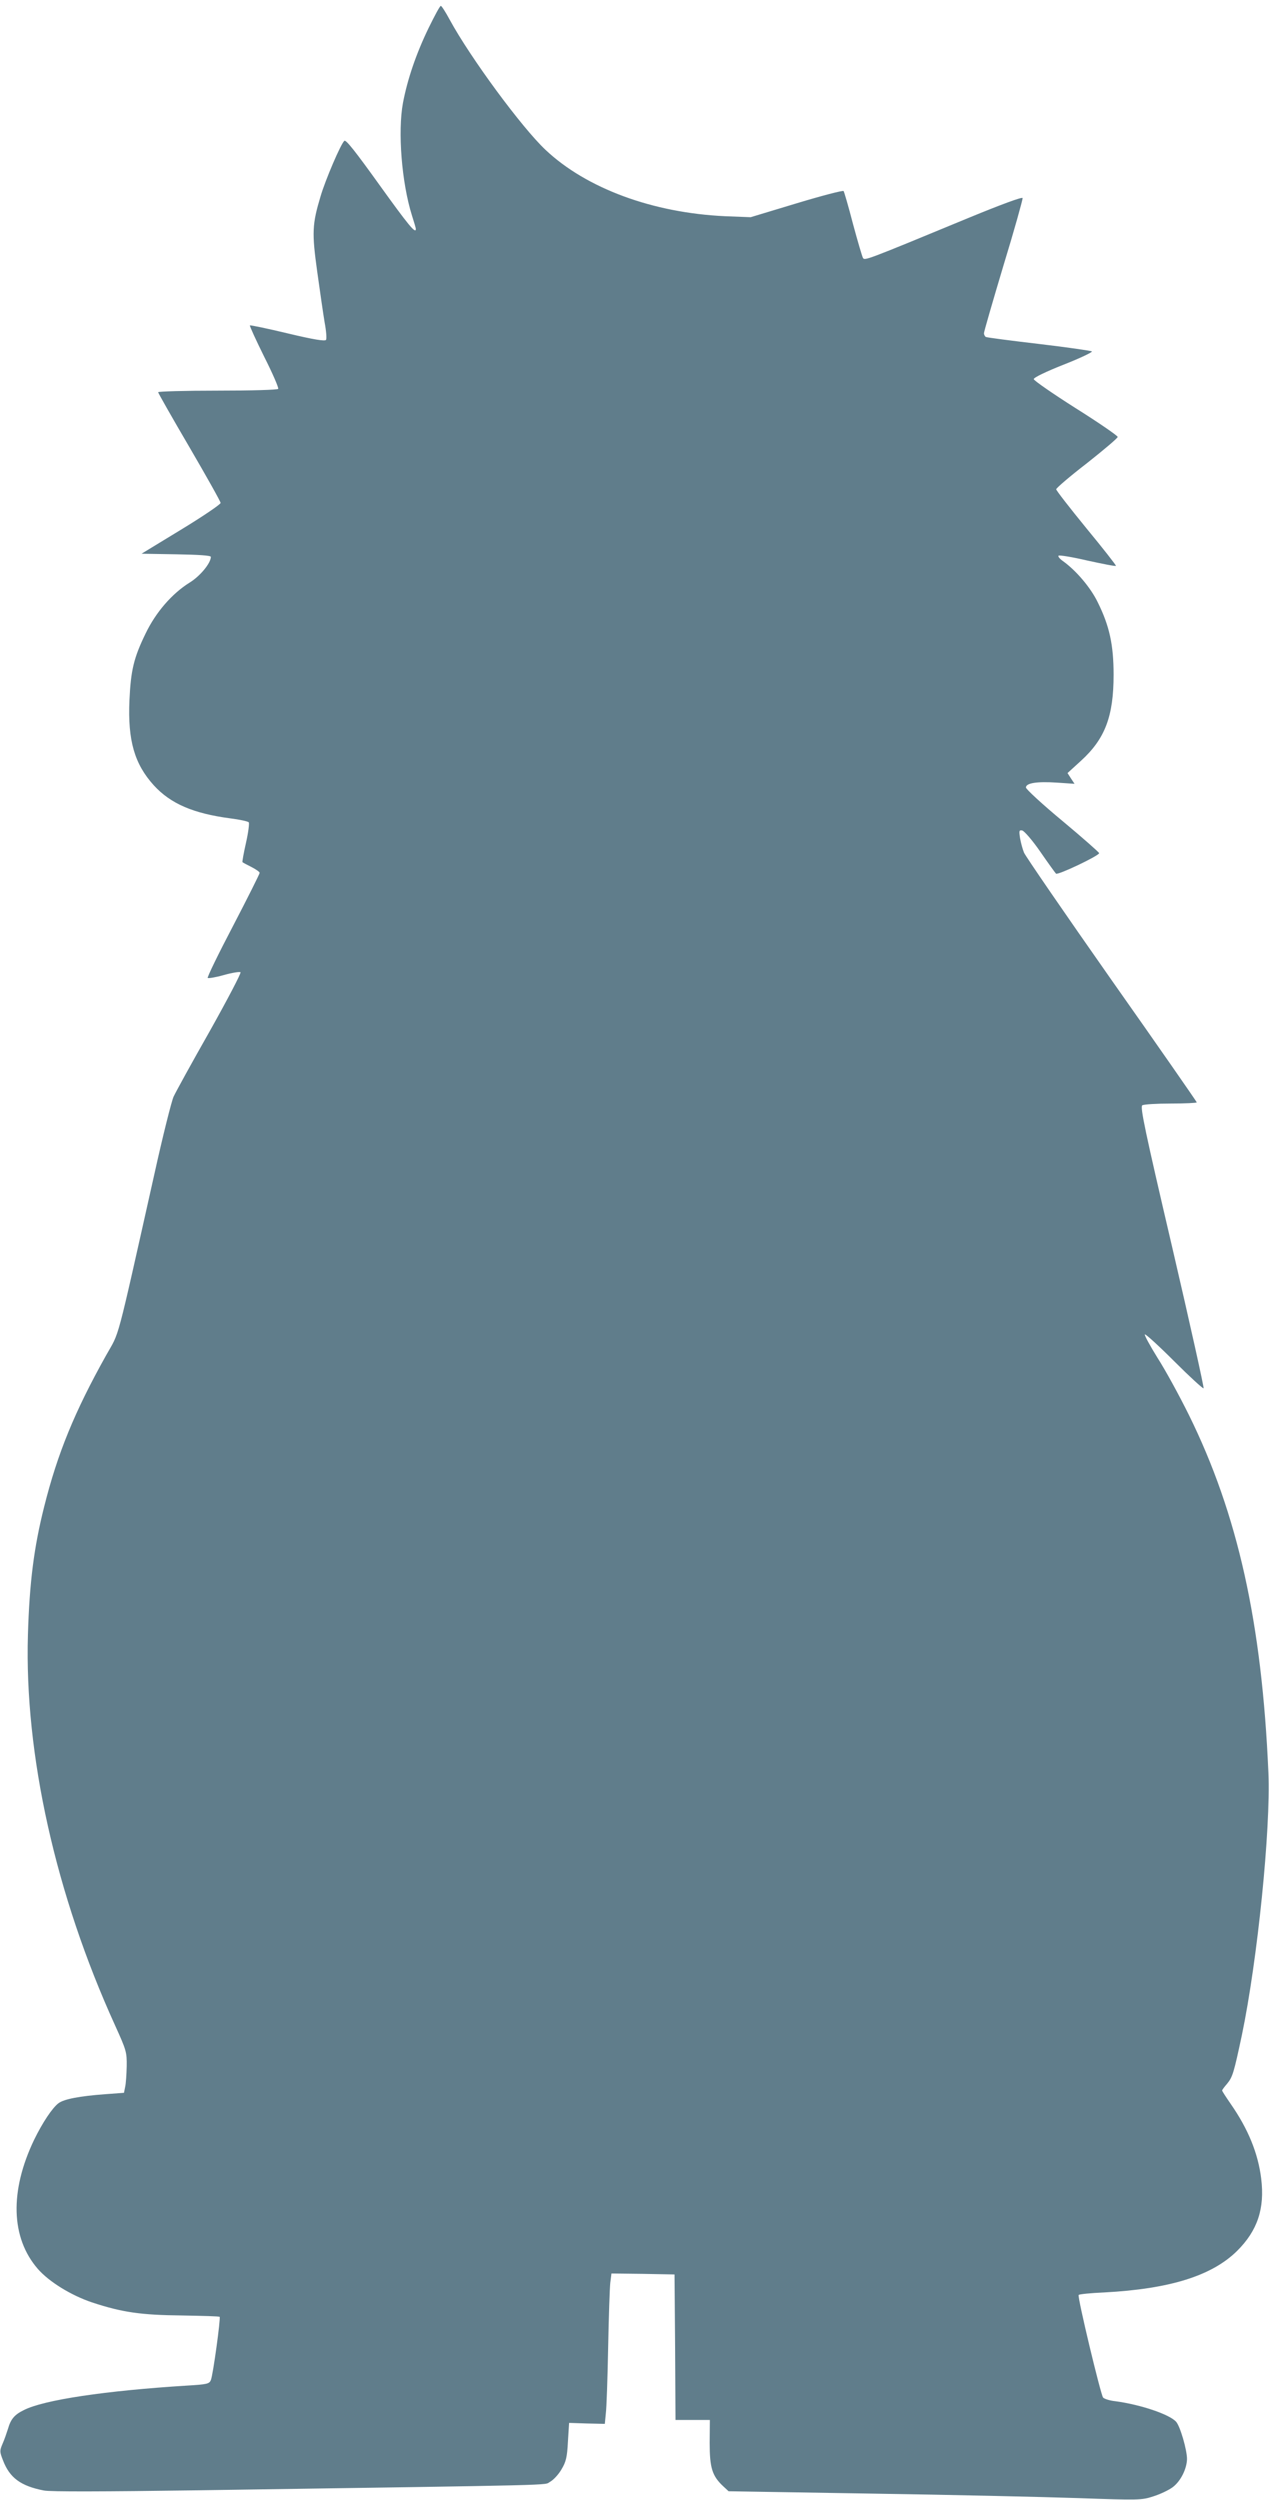
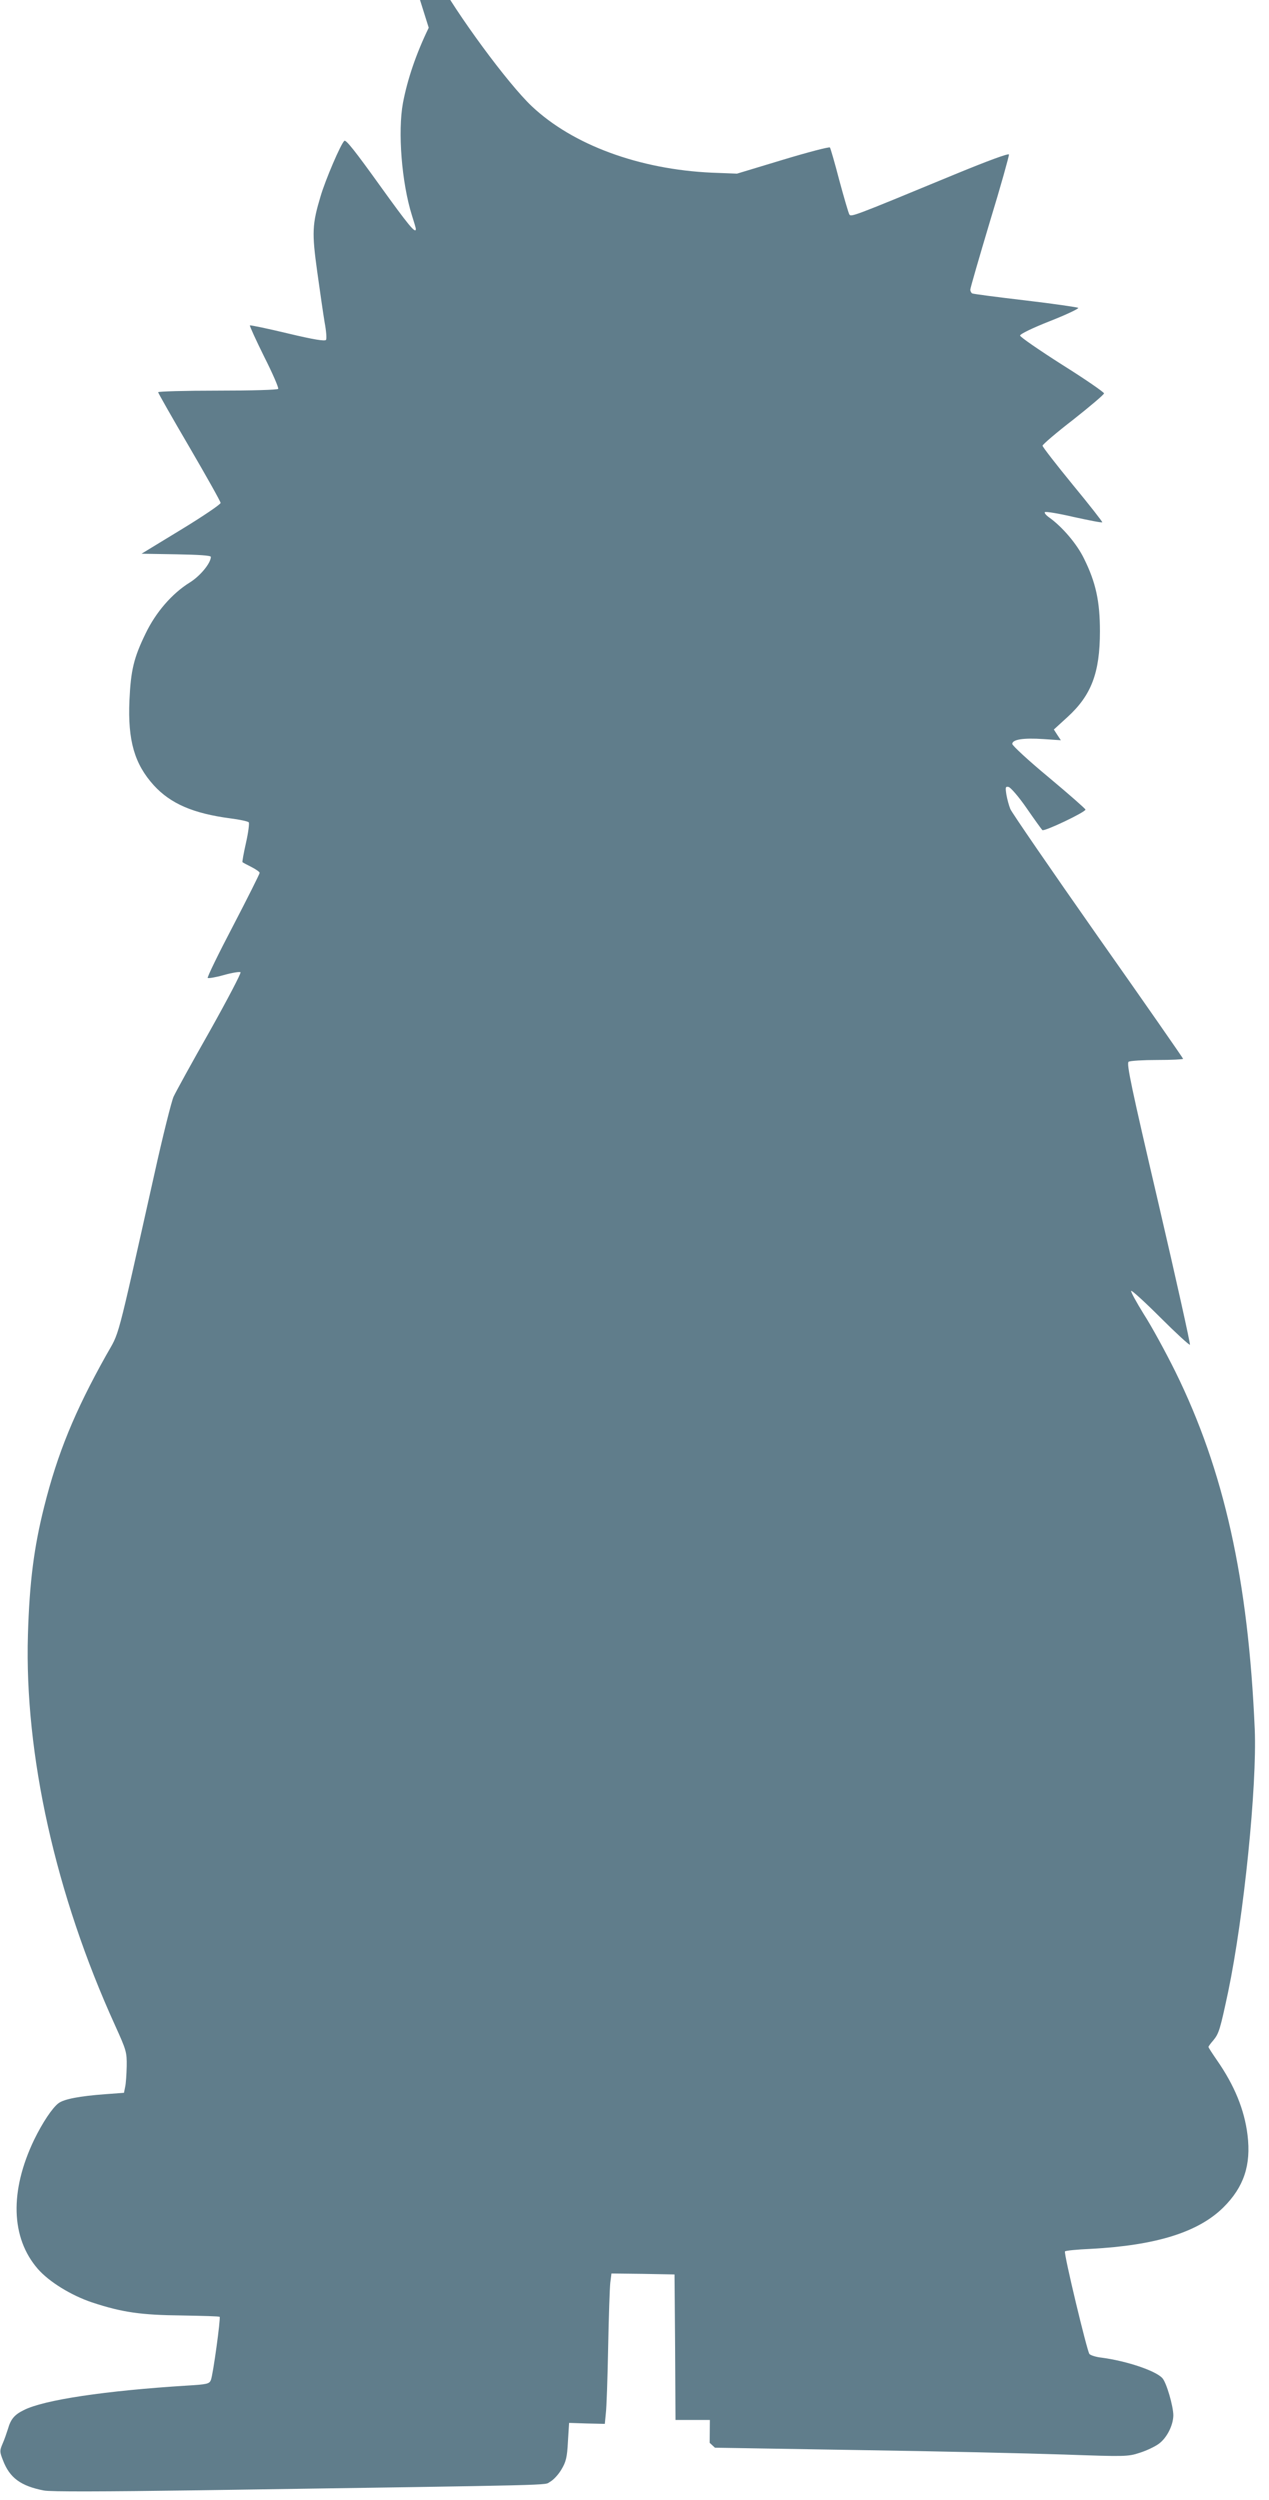
<svg xmlns="http://www.w3.org/2000/svg" version="1.0" width="650pt" height="1280pt" viewBox="0 0 650 1280" preserveAspectRatio="xMidYMid meet">
  <g transform="translate(0,1280) scale(0.1,-0.1)" fill="#607d8b" stroke="none">
-     <path d="M2196 12658 c-65 -134 -109 -264 -132 -385 -27 -146 -7 -407 46 -576 11 -34 20 -65 20 -69 0 -28 -38 19 -187 226 -122 170 -171 232 -179 225 -18 -14 -98 -202 -122 -284 -43 -143 -45 -186 -17 -387 14 -101 31 -218 38 -260 8 -42 11 -82 7 -88 -5 -8 -62 1 -196 33 -104 25 -191 43 -194 41 -2 -3 31 -75 73 -160 43 -85 75 -159 72 -165 -4 -5 -131 -9 -311 -9 -167 0 -304 -4 -304 -8 0 -4 72 -131 160 -281 88 -151 160 -279 160 -286 0 -7 -91 -69 -203 -137 l-202 -123 178 -3 c115 -2 177 -6 177 -13 0 -32 -55 -99 -109 -132 -90 -56 -173 -152 -225 -260 -61 -125 -76 -189 -83 -343 -9 -206 26 -326 125 -435 86 -94 202 -144 392 -169 47 -6 89 -15 94 -20 4 -4 -2 -52 -14 -105 -12 -53 -20 -98 -18 -99 1 -2 22 -13 46 -25 23 -12 42 -25 42 -30 0 -5 -61 -127 -136 -271 -75 -143 -134 -264 -130 -267 3 -3 41 3 83 15 43 12 81 18 85 14 4 -4 -67 -140 -158 -302 -92 -162 -175 -313 -185 -335 -10 -22 -55 -200 -98 -395 -201 -897 -176 -801 -248 -930 -161 -288 -248 -500 -317 -775 -52 -207 -75 -385 -83 -655 -18 -613 142 -1331 446 -1999 58 -128 61 -137 60 -210 -1 -42 -4 -89 -8 -106 l-6 -30 -95 -7 c-134 -10 -211 -25 -240 -46 -32 -24 -82 -99 -125 -187 -126 -263 -120 -502 19 -662 58 -66 170 -135 277 -171 154 -51 252 -65 462 -67 103 -2 190 -4 192 -7 6 -6 -34 -299 -45 -324 -8 -19 -19 -22 -122 -28 -416 -26 -735 -73 -837 -126 -47 -23 -66 -46 -80 -95 -7 -22 -19 -57 -28 -77 -15 -35 -15 -41 2 -84 34 -90 91 -132 209 -155 34 -7 302 -6 796 1 1907 28 1762 25 1797 43 18 10 44 38 59 64 23 38 29 62 33 142 l6 96 91 -3 92 -2 5 52 c4 29 9 181 12 338 3 157 8 306 11 333 l6 47 161 -2 162 -3 3 -372 2 -373 88 0 88 0 -1 -117 c0 -129 13 -170 70 -223 l27 -25 731 -12 c403 -6 878 -17 1057 -23 314 -11 327 -11 388 9 35 11 79 32 99 47 41 31 72 94 73 144 0 47 -35 168 -56 191 -34 38 -183 88 -311 105 -29 3 -57 12 -63 19 -12 15 -132 514 -125 525 2 4 62 10 132 13 335 18 550 85 679 212 105 104 143 217 124 371 -16 130 -67 254 -156 382 -24 35 -44 65 -44 69 0 3 11 18 25 34 29 35 35 57 76 249 80 384 148 1052 136 1343 -33 768 -157 1325 -407 1832 -49 99 -121 231 -161 293 -39 63 -68 116 -65 120 4 3 72 -59 151 -138 79 -79 147 -141 150 -138 3 3 -69 328 -161 723 -139 595 -165 718 -153 726 8 5 74 9 147 9 72 0 132 3 132 6 0 3 -196 285 -437 627 -240 342 -442 636 -448 652 -7 17 -16 50 -20 73 -6 39 -5 43 11 40 10 -2 52 -50 92 -108 40 -58 77 -109 81 -113 9 -9 221 92 221 105 0 4 -84 78 -187 164 -104 86 -188 164 -188 172 0 23 56 32 160 25 l89 -6 -18 27 -18 28 69 63 c123 112 167 227 167 440 0 153 -21 250 -81 371 -36 75 -111 163 -178 211 -16 11 -27 24 -23 28 4 4 71 -7 148 -25 78 -17 143 -30 146 -27 2 2 -66 89 -151 192 -85 104 -155 194 -155 200 0 6 71 67 158 134 86 68 157 128 157 134 0 6 -97 73 -215 147 -118 75 -215 142 -215 149 0 8 64 39 153 74 84 33 149 64 145 68 -5 3 -126 21 -271 38 -145 17 -268 33 -273 36 -5 4 -9 12 -9 19 0 8 45 163 100 347 56 183 99 338 98 345 -2 7 -108 -32 -278 -102 -532 -220 -531 -219 -540 -204 -4 7 -27 85 -51 174 -23 89 -45 164 -48 168 -4 4 -112 -24 -241 -63 l-235 -71 -130 5 c-371 17 -711 142 -921 340 -122 115 -385 472 -491 667 -21 39 -41 70 -45 70 -5 0 -32 -51 -62 -112z" />
+     <path d="M2196 12658 c-65 -134 -109 -264 -132 -385 -27 -146 -7 -407 46 -576 11 -34 20 -65 20 -69 0 -28 -38 19 -187 226 -122 170 -171 232 -179 225 -18 -14 -98 -202 -122 -284 -43 -143 -45 -186 -17 -387 14 -101 31 -218 38 -260 8 -42 11 -82 7 -88 -5 -8 -62 1 -196 33 -104 25 -191 43 -194 41 -2 -3 31 -75 73 -160 43 -85 75 -159 72 -165 -4 -5 -131 -9 -311 -9 -167 0 -304 -4 -304 -8 0 -4 72 -131 160 -281 88 -151 160 -279 160 -286 0 -7 -91 -69 -203 -137 l-202 -123 178 -3 c115 -2 177 -6 177 -13 0 -32 -55 -99 -109 -132 -90 -56 -173 -152 -225 -260 -61 -125 -76 -189 -83 -343 -9 -206 26 -326 125 -435 86 -94 202 -144 392 -169 47 -6 89 -15 94 -20 4 -4 -2 -52 -14 -105 -12 -53 -20 -98 -18 -99 1 -2 22 -13 46 -25 23 -12 42 -25 42 -30 0 -5 -61 -127 -136 -271 -75 -143 -134 -264 -130 -267 3 -3 41 3 83 15 43 12 81 18 85 14 4 -4 -67 -140 -158 -302 -92 -162 -175 -313 -185 -335 -10 -22 -55 -200 -98 -395 -201 -897 -176 -801 -248 -930 -161 -288 -248 -500 -317 -775 -52 -207 -75 -385 -83 -655 -18 -613 142 -1331 446 -1999 58 -128 61 -137 60 -210 -1 -42 -4 -89 -8 -106 l-6 -30 -95 -7 c-134 -10 -211 -25 -240 -46 -32 -24 -82 -99 -125 -187 -126 -263 -120 -502 19 -662 58 -66 170 -135 277 -171 154 -51 252 -65 462 -67 103 -2 190 -4 192 -7 6 -6 -34 -299 -45 -324 -8 -19 -19 -22 -122 -28 -416 -26 -735 -73 -837 -126 -47 -23 -66 -46 -80 -95 -7 -22 -19 -57 -28 -77 -15 -35 -15 -41 2 -84 34 -90 91 -132 209 -155 34 -7 302 -6 796 1 1907 28 1762 25 1797 43 18 10 44 38 59 64 23 38 29 62 33 142 l6 96 91 -3 92 -2 5 52 c4 29 9 181 12 338 3 157 8 306 11 333 l6 47 161 -2 162 -3 3 -372 2 -373 88 0 88 0 -1 -117 l27 -25 731 -12 c403 -6 878 -17 1057 -23 314 -11 327 -11 388 9 35 11 79 32 99 47 41 31 72 94 73 144 0 47 -35 168 -56 191 -34 38 -183 88 -311 105 -29 3 -57 12 -63 19 -12 15 -132 514 -125 525 2 4 62 10 132 13 335 18 550 85 679 212 105 104 143 217 124 371 -16 130 -67 254 -156 382 -24 35 -44 65 -44 69 0 3 11 18 25 34 29 35 35 57 76 249 80 384 148 1052 136 1343 -33 768 -157 1325 -407 1832 -49 99 -121 231 -161 293 -39 63 -68 116 -65 120 4 3 72 -59 151 -138 79 -79 147 -141 150 -138 3 3 -69 328 -161 723 -139 595 -165 718 -153 726 8 5 74 9 147 9 72 0 132 3 132 6 0 3 -196 285 -437 627 -240 342 -442 636 -448 652 -7 17 -16 50 -20 73 -6 39 -5 43 11 40 10 -2 52 -50 92 -108 40 -58 77 -109 81 -113 9 -9 221 92 221 105 0 4 -84 78 -187 164 -104 86 -188 164 -188 172 0 23 56 32 160 25 l89 -6 -18 27 -18 28 69 63 c123 112 167 227 167 440 0 153 -21 250 -81 371 -36 75 -111 163 -178 211 -16 11 -27 24 -23 28 4 4 71 -7 148 -25 78 -17 143 -30 146 -27 2 2 -66 89 -151 192 -85 104 -155 194 -155 200 0 6 71 67 158 134 86 68 157 128 157 134 0 6 -97 73 -215 147 -118 75 -215 142 -215 149 0 8 64 39 153 74 84 33 149 64 145 68 -5 3 -126 21 -271 38 -145 17 -268 33 -273 36 -5 4 -9 12 -9 19 0 8 45 163 100 347 56 183 99 338 98 345 -2 7 -108 -32 -278 -102 -532 -220 -531 -219 -540 -204 -4 7 -27 85 -51 174 -23 89 -45 164 -48 168 -4 4 -112 -24 -241 -63 l-235 -71 -130 5 c-371 17 -711 142 -921 340 -122 115 -385 472 -491 667 -21 39 -41 70 -45 70 -5 0 -32 -51 -62 -112z" />
  </g>
</svg>